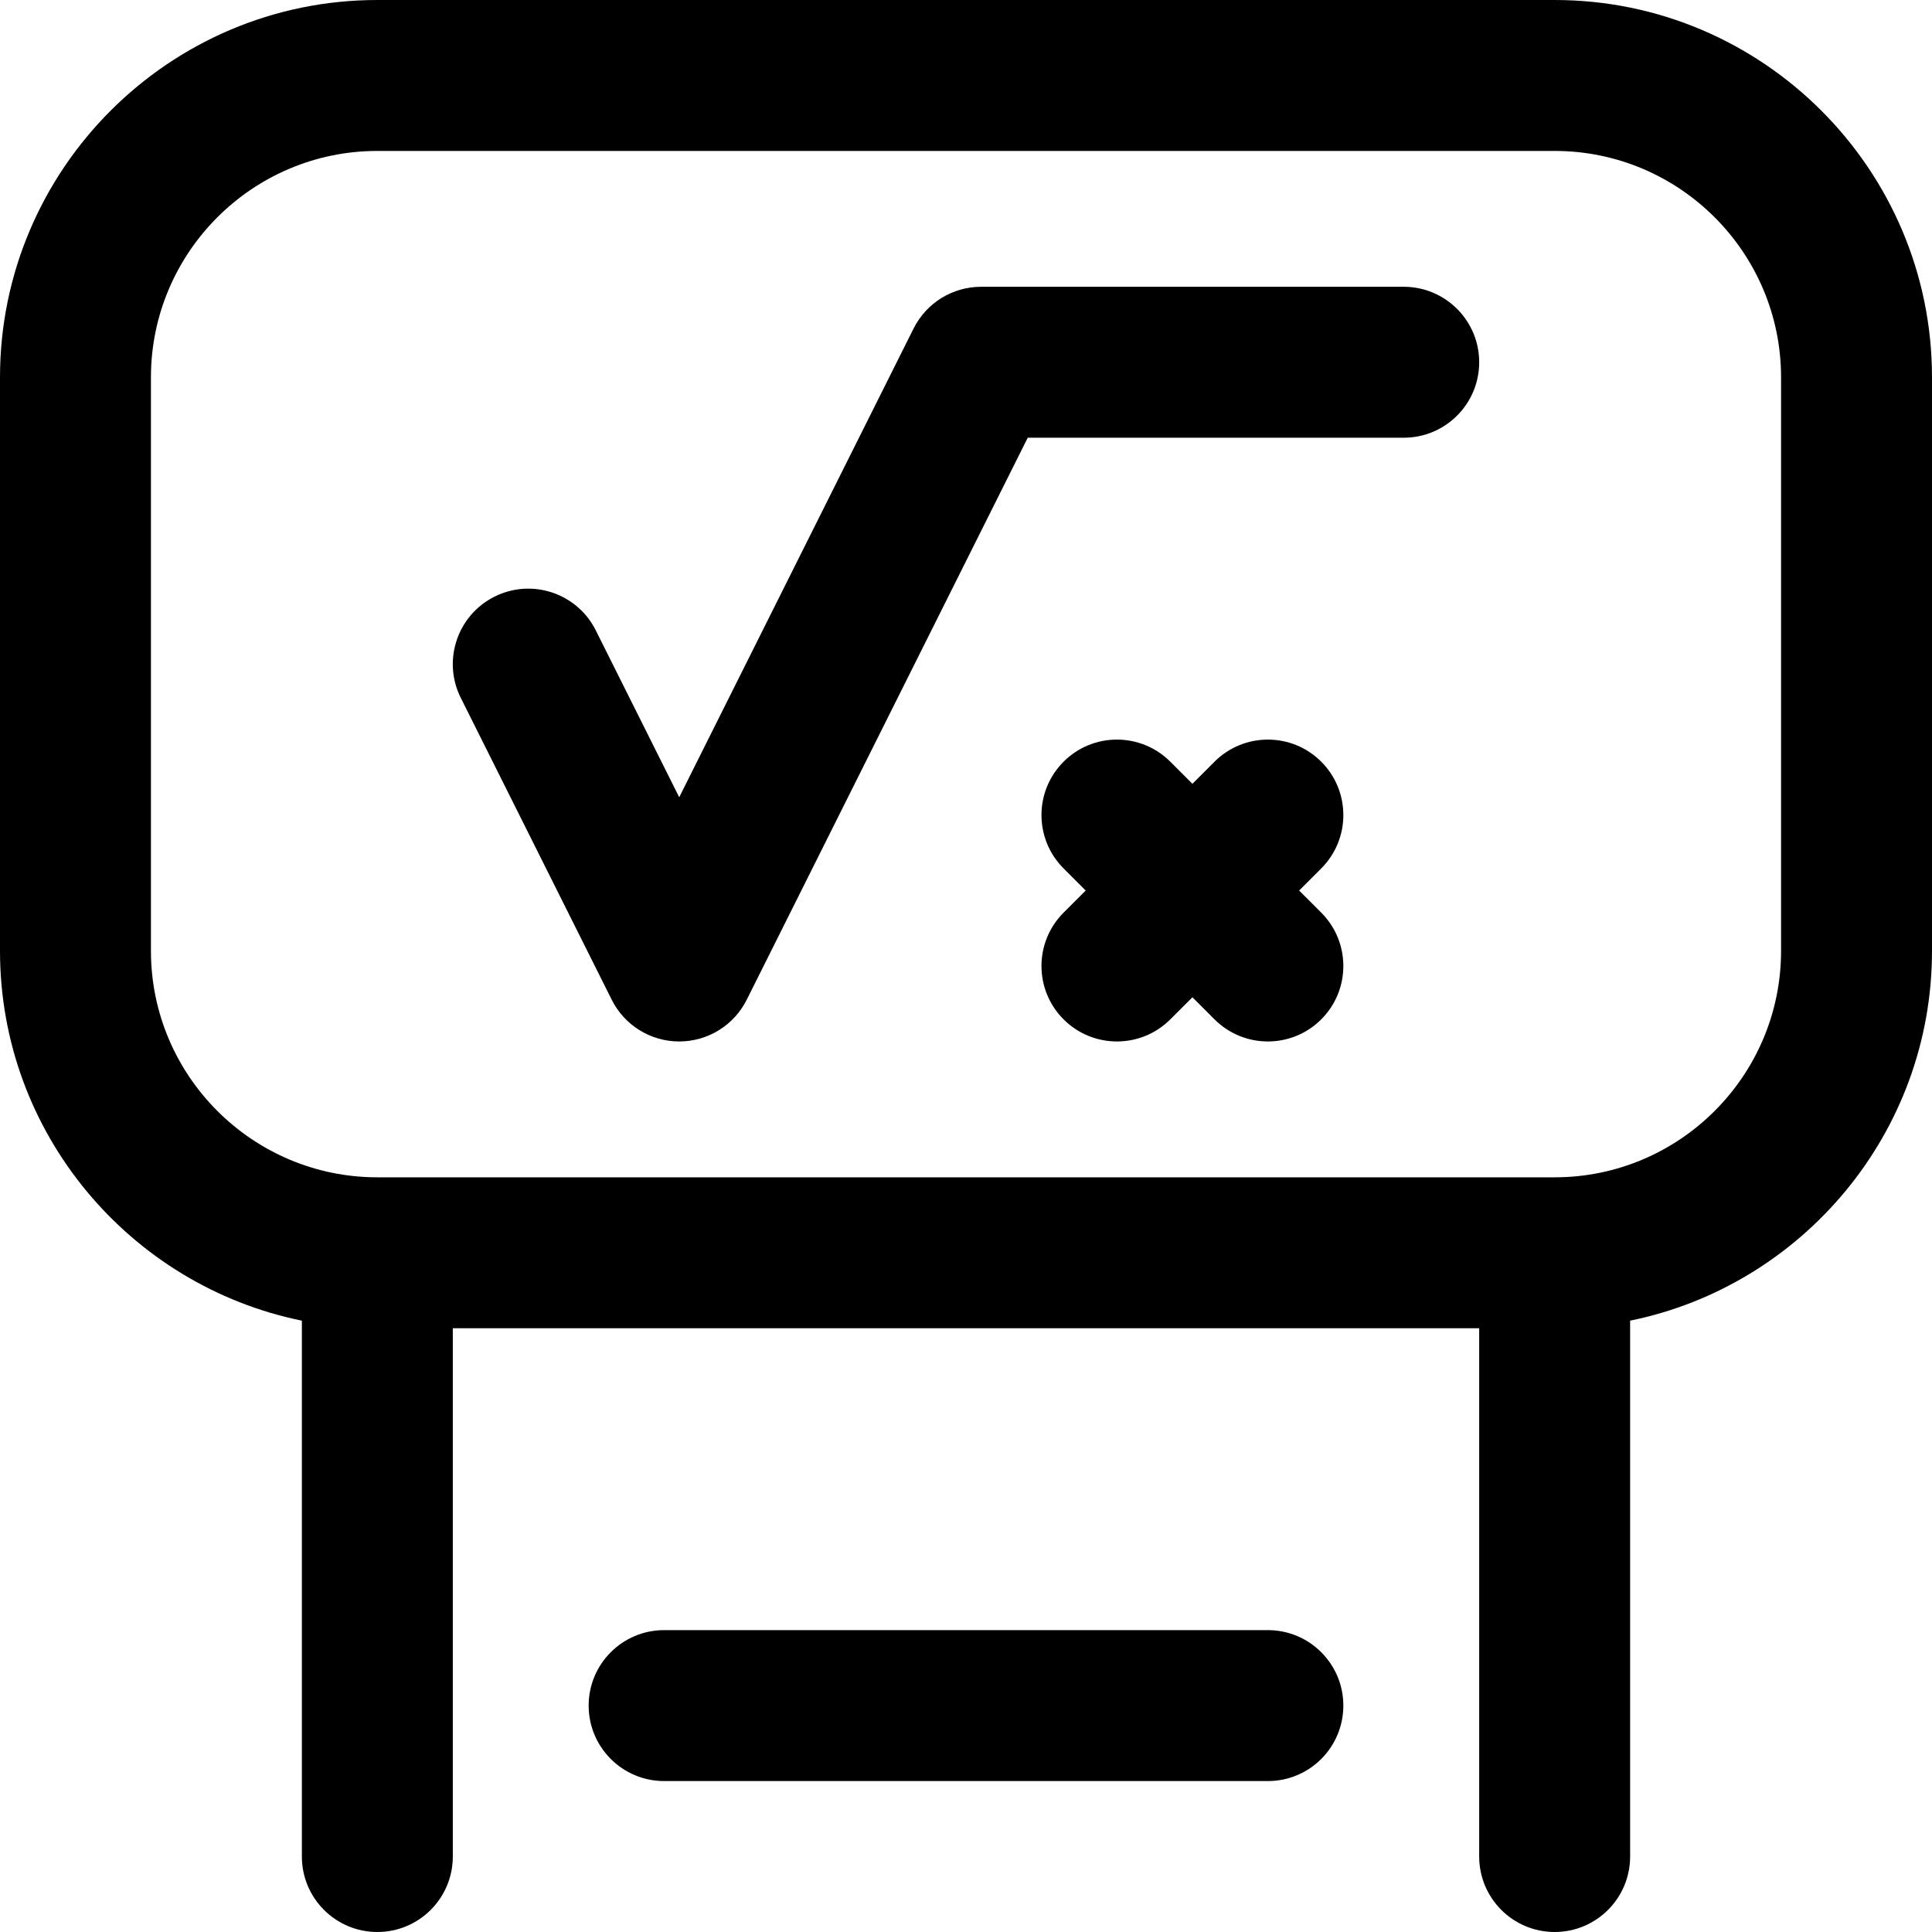
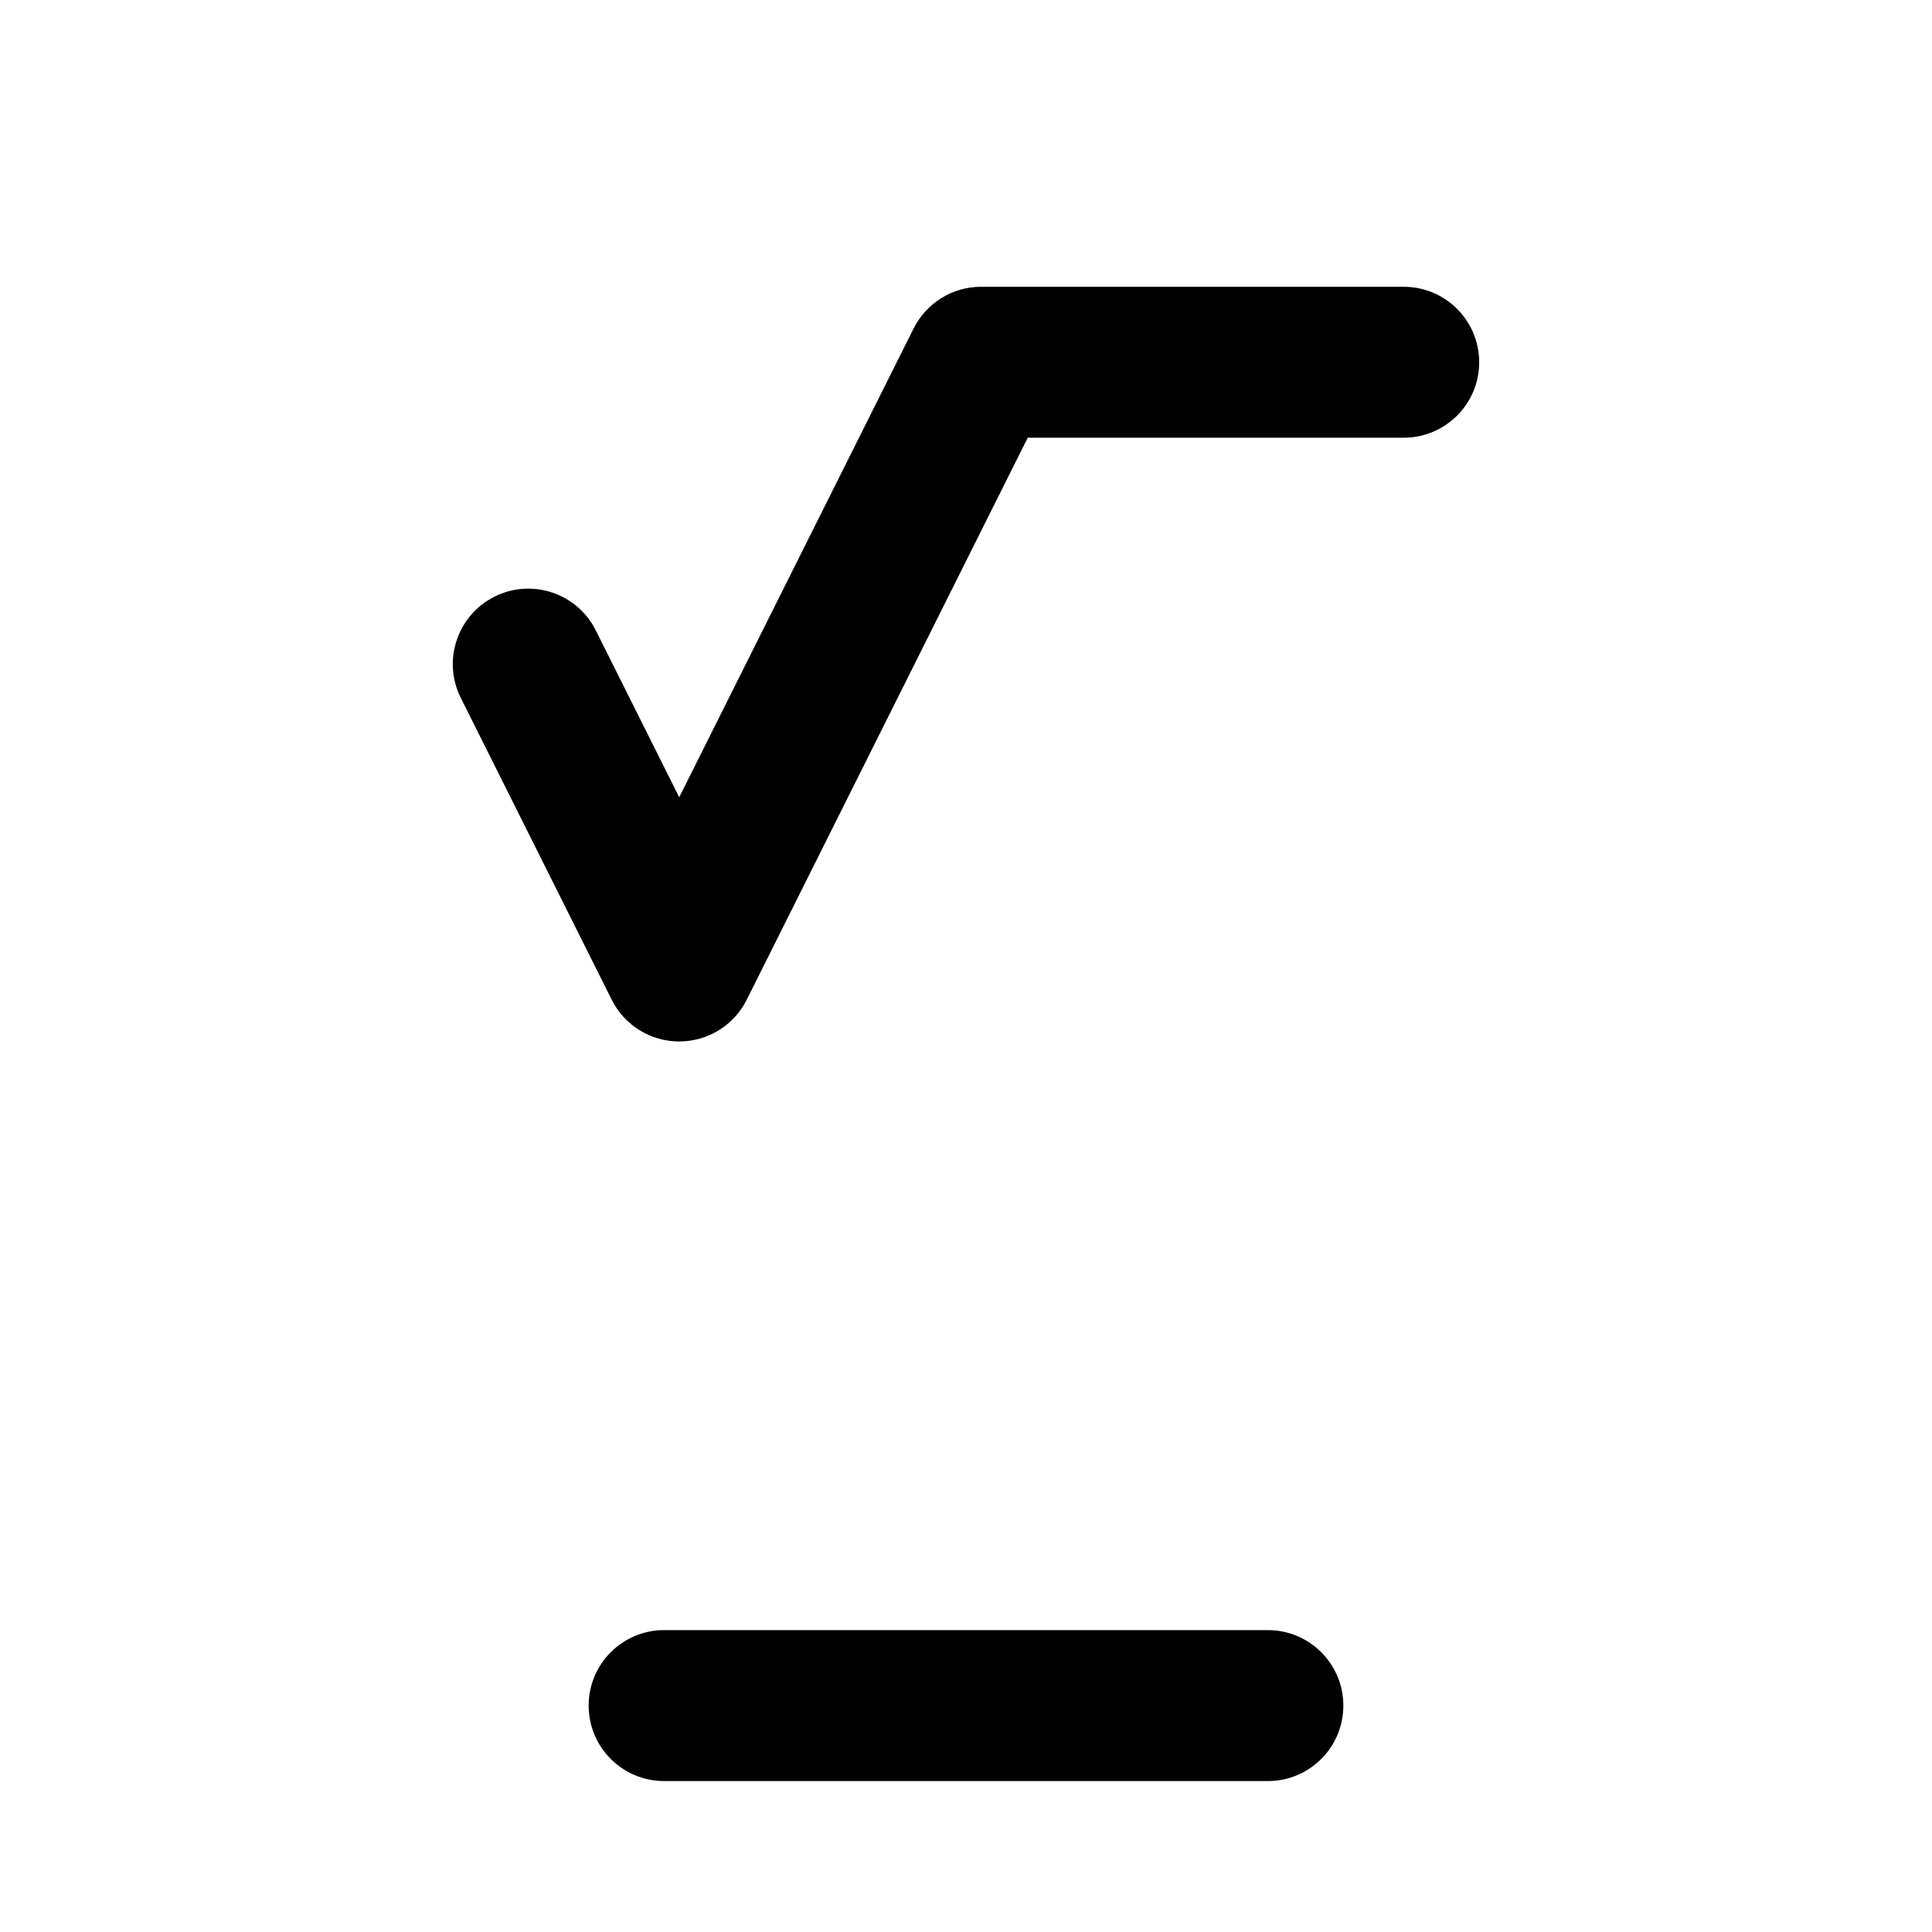
<svg xmlns="http://www.w3.org/2000/svg" id="Capa_1" enable-background="new 0 0 512 512" height="512" viewBox="0 0 512 512" width="512">
  <g>
-     <path d="m350.143 201.858c-7.811-7.811-20.475-7.811-28.285 0l-5.858 5.857-5.857-5.857c-7.811-7.811-20.475-7.811-28.285 0s-7.81 20.474 0 28.284l5.858 5.858-5.858 5.858c-7.81 7.811-7.81 20.474 0 28.284s20.474 7.811 28.285 0l5.857-5.857 5.857 5.857c7.81 7.81 20.474 7.811 28.285 0 7.81-7.811 7.81-20.474 0-28.284l-5.857-5.858 5.858-5.858c7.809-7.81 7.809-20.474 0-28.284z" />
-     <path d="m412 0h-312c-55.14 0-100 44.86-100 100v152c0 48.293 34.411 88.698 80 97.989v142.011c0 11.046 8.954 20 20 20s20-8.954 20-20v-140h272v140c0 11.046 8.954 20 20 20s20-8.954 20-20v-142.011c45.59-9.291 80-49.697 80-97.989v-152c0-55.14-44.859-100-100-100zm60 252c0 33.084-26.916 60-60 60h-312c-33.084 0-60-26.916-60-60v-152c0-33.084 26.916-60 60-60h312c33.084 0 60 26.916 60 60z" />
    <path d="m336 432h-160c-11.046 0-20 8.954-20 20s8.954 20 20 20h160c11.046 0 20-8.954 20-20s-8.954-20-20-20z" />
    <path d="m372 76h-112c-7.576 0-14.5 4.28-17.889 11.056l-62.111 124.223-22.111-44.223c-4.939-9.879-16.953-13.884-26.833-8.944-9.879 4.94-13.884 16.953-8.944 26.833l40 80c3.388 6.775 10.312 11.055 17.888 11.055s14.5-4.28 17.889-11.056l74.472-148.944h99.639c11.046 0 20-8.954 20-20s-8.954-20-20-20z" />
  </g>
</svg>